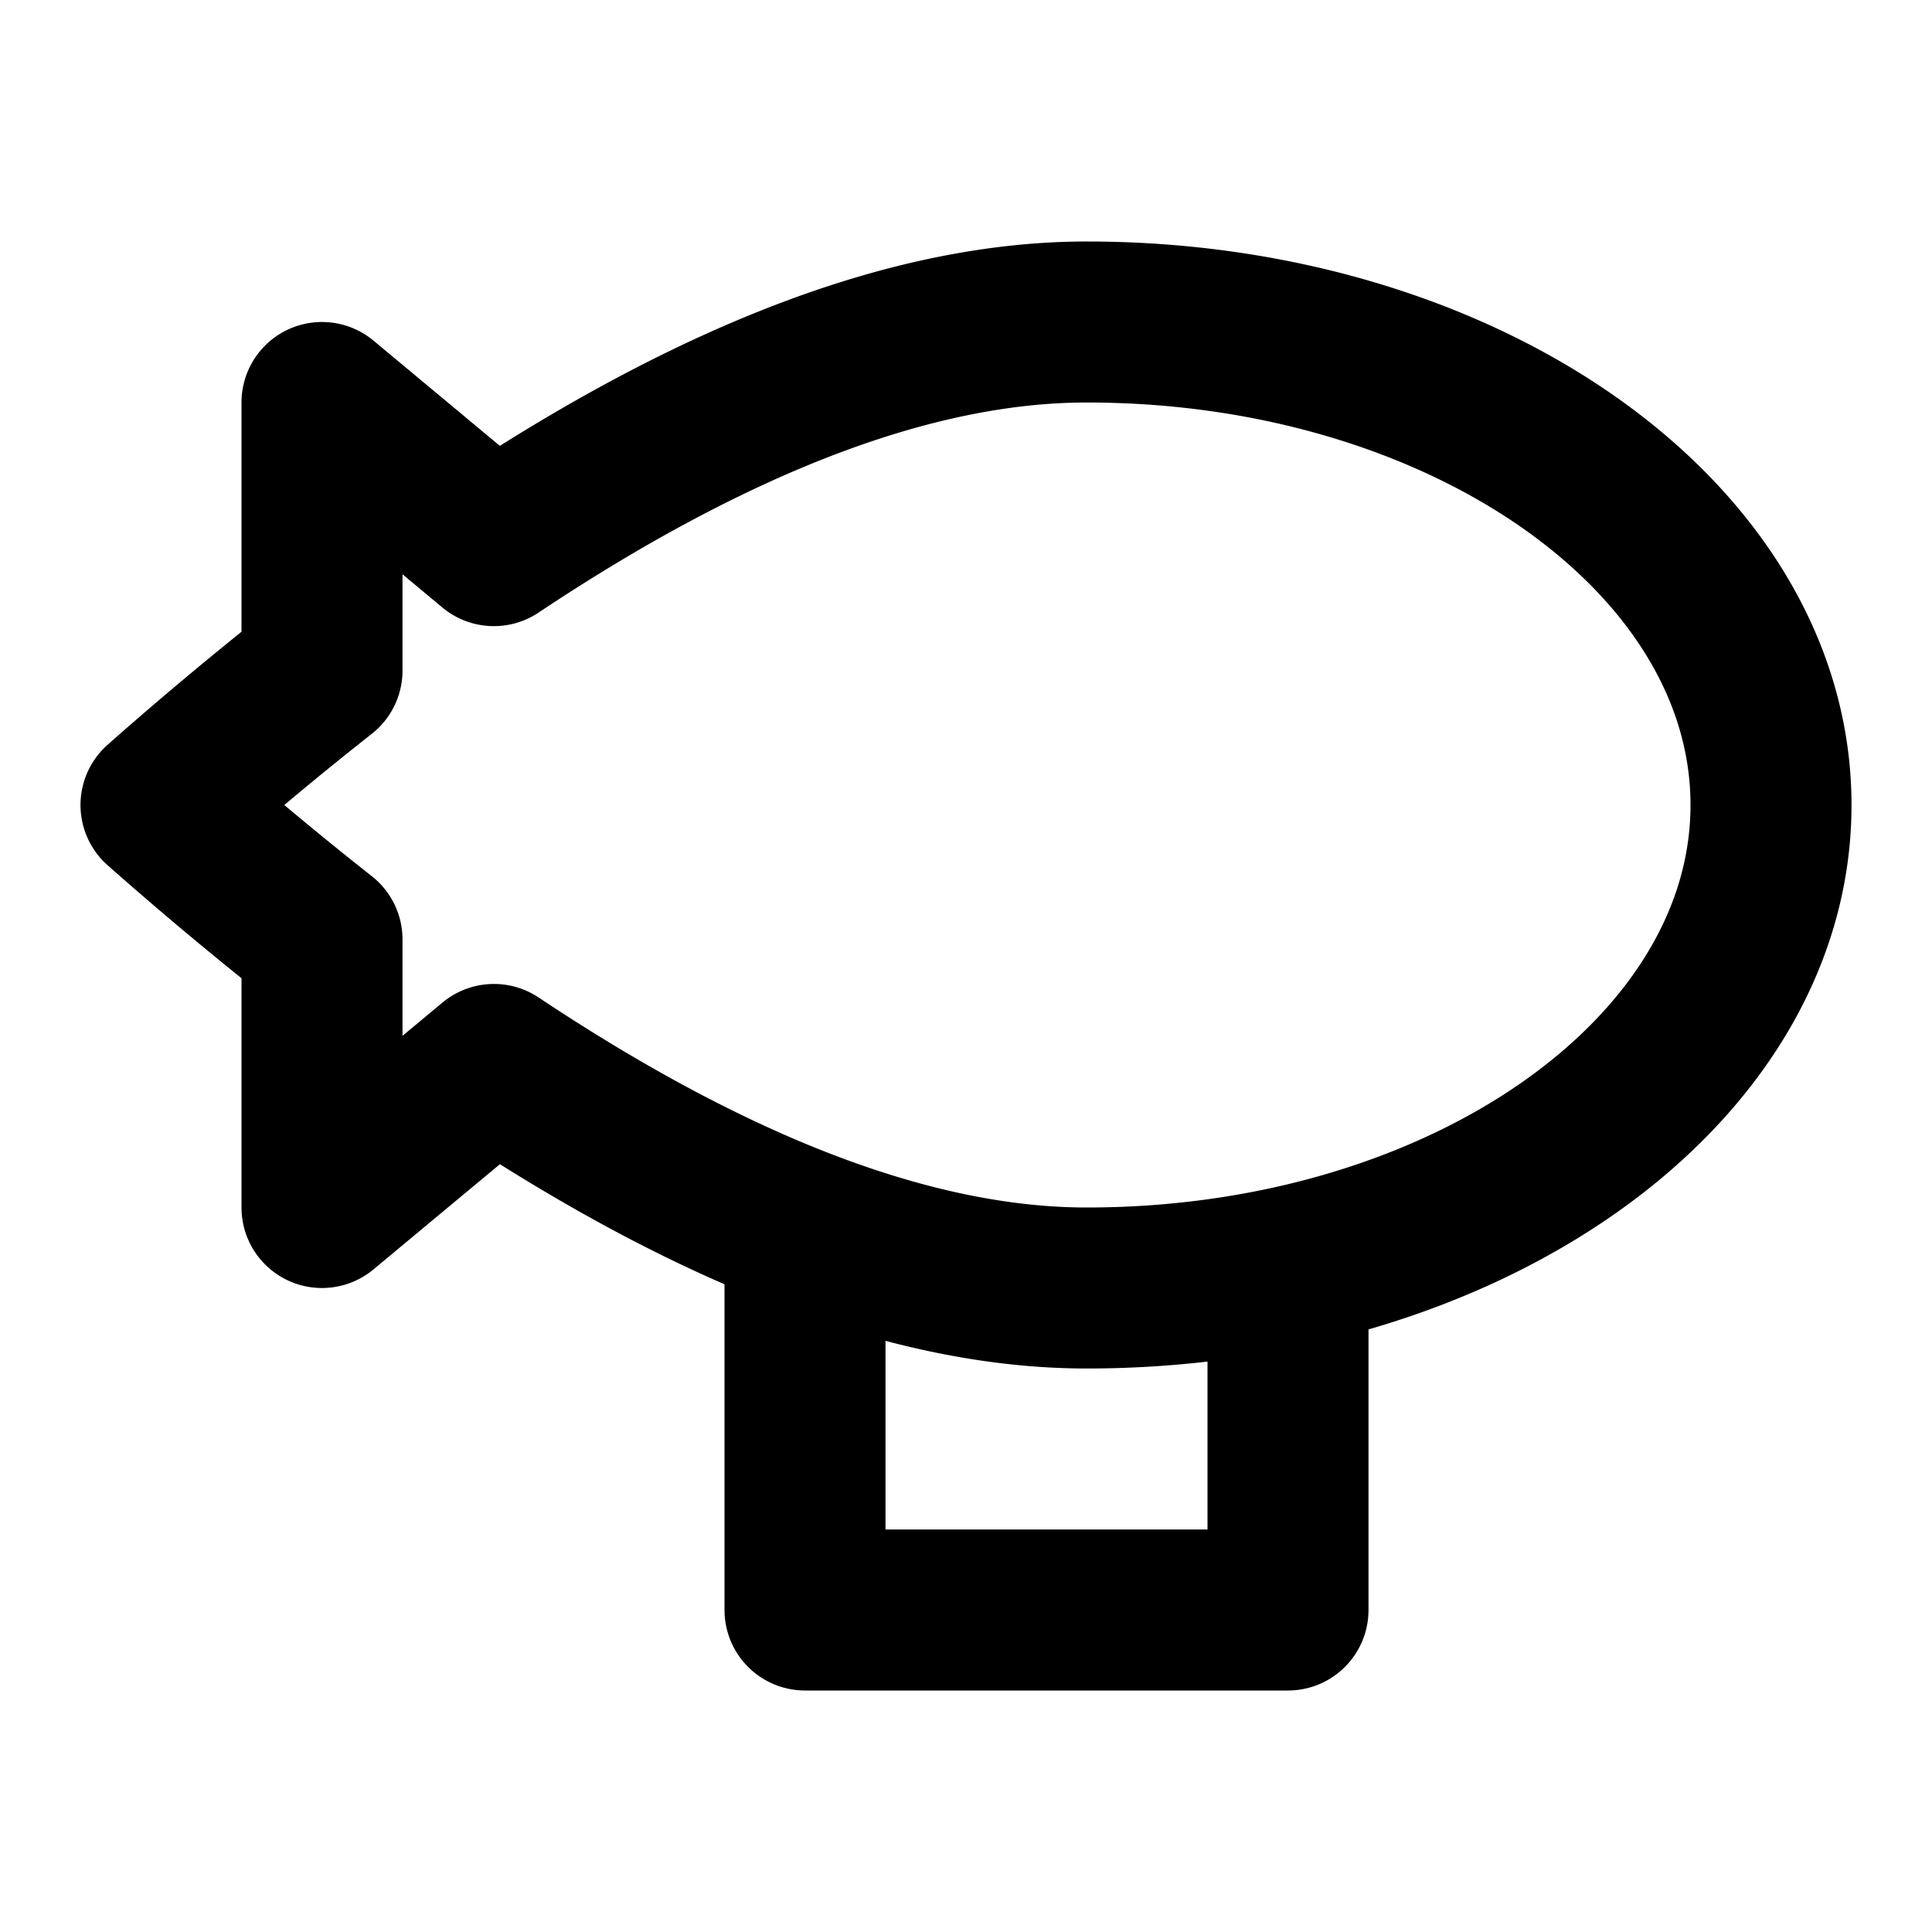
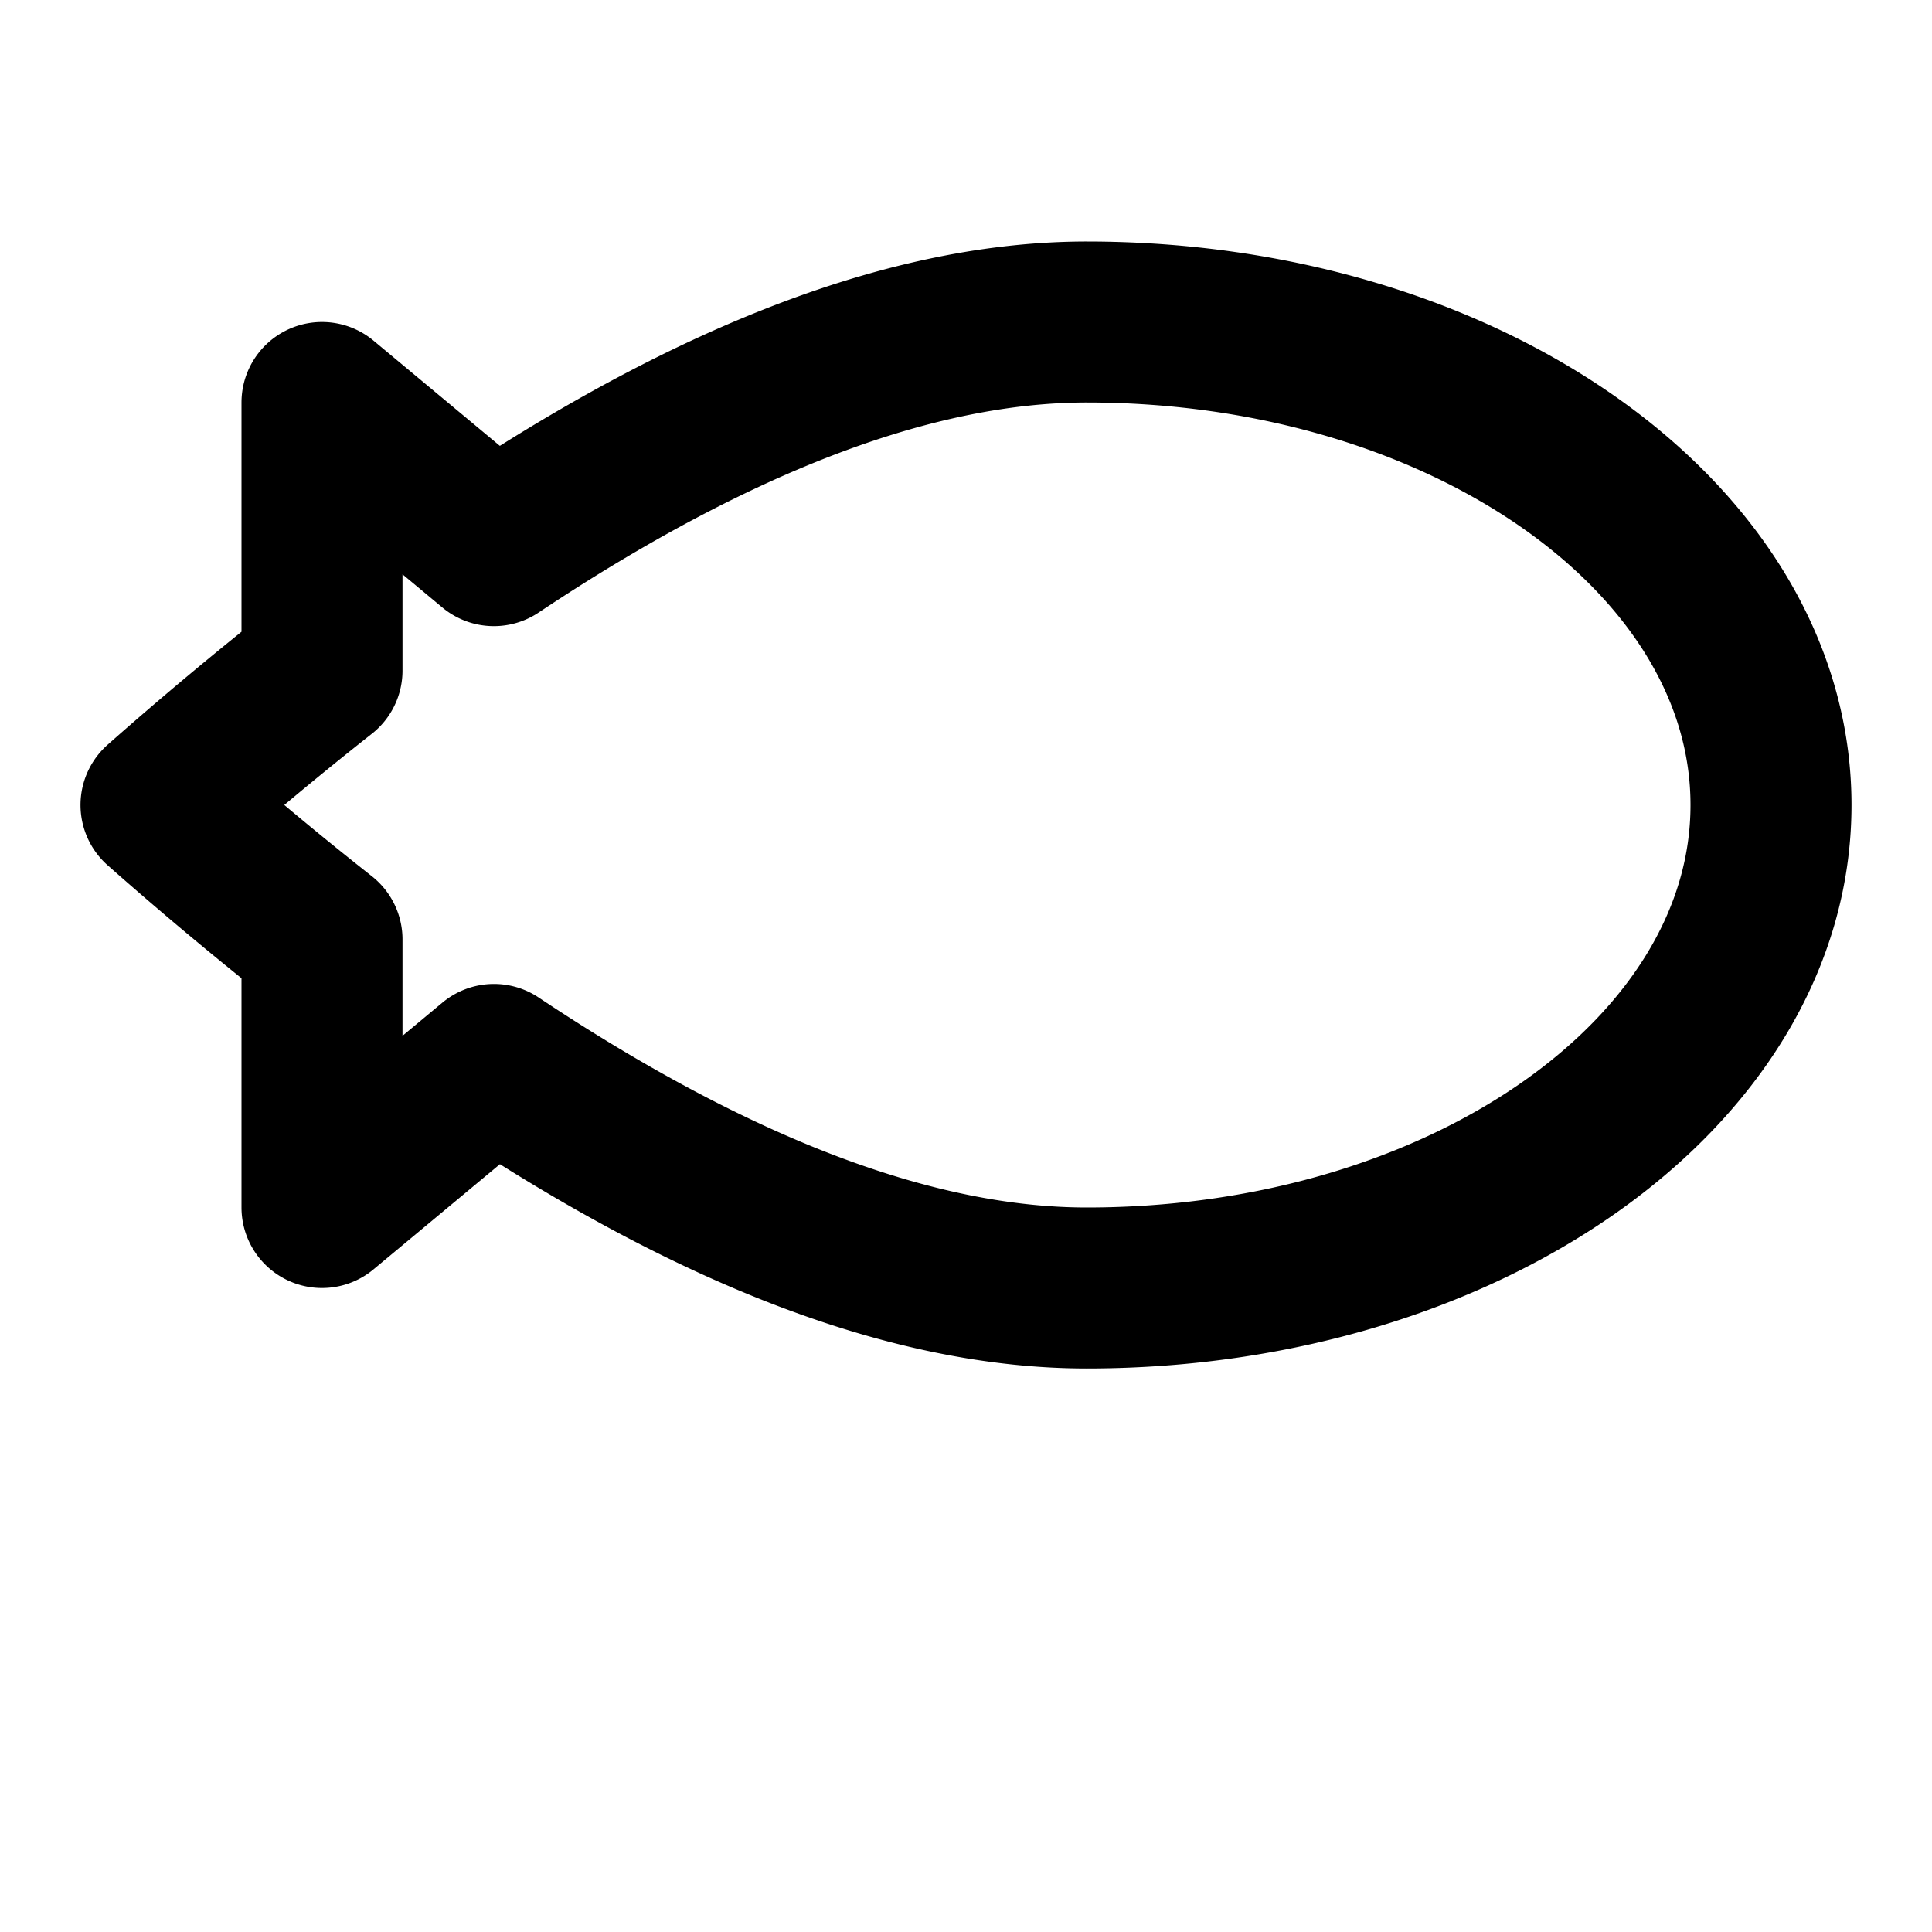
<svg xmlns="http://www.w3.org/2000/svg" class="icon icon-tabler icon-tabler-zeppelin" width="24" height="24" viewBox="0 0 24 24" stroke-width="2" stroke="currentColor" fill="none" stroke-linecap="round" stroke-linejoin="round">
  <path stroke="none" d="M0 0h24v24H0z" fill="none" />
  <path d="M13.5 4c4.694 0 8.5 2.686 8.5 6s-3.806 6 -8.5 6c-2.13 0 -4.584 -.926 -7.364 -2.777l-2.136 1.777v-3.33a46.07 46.07 0 0 1 -2 -1.67a46.07 46.07 0 0 1 2 -1.67v-3.33l2.135 1.778c2.78 -1.852 5.235 -2.778 7.365 -2.778z" />
-   <path d="M10 15.5v4.5h6v-4" />
</svg>